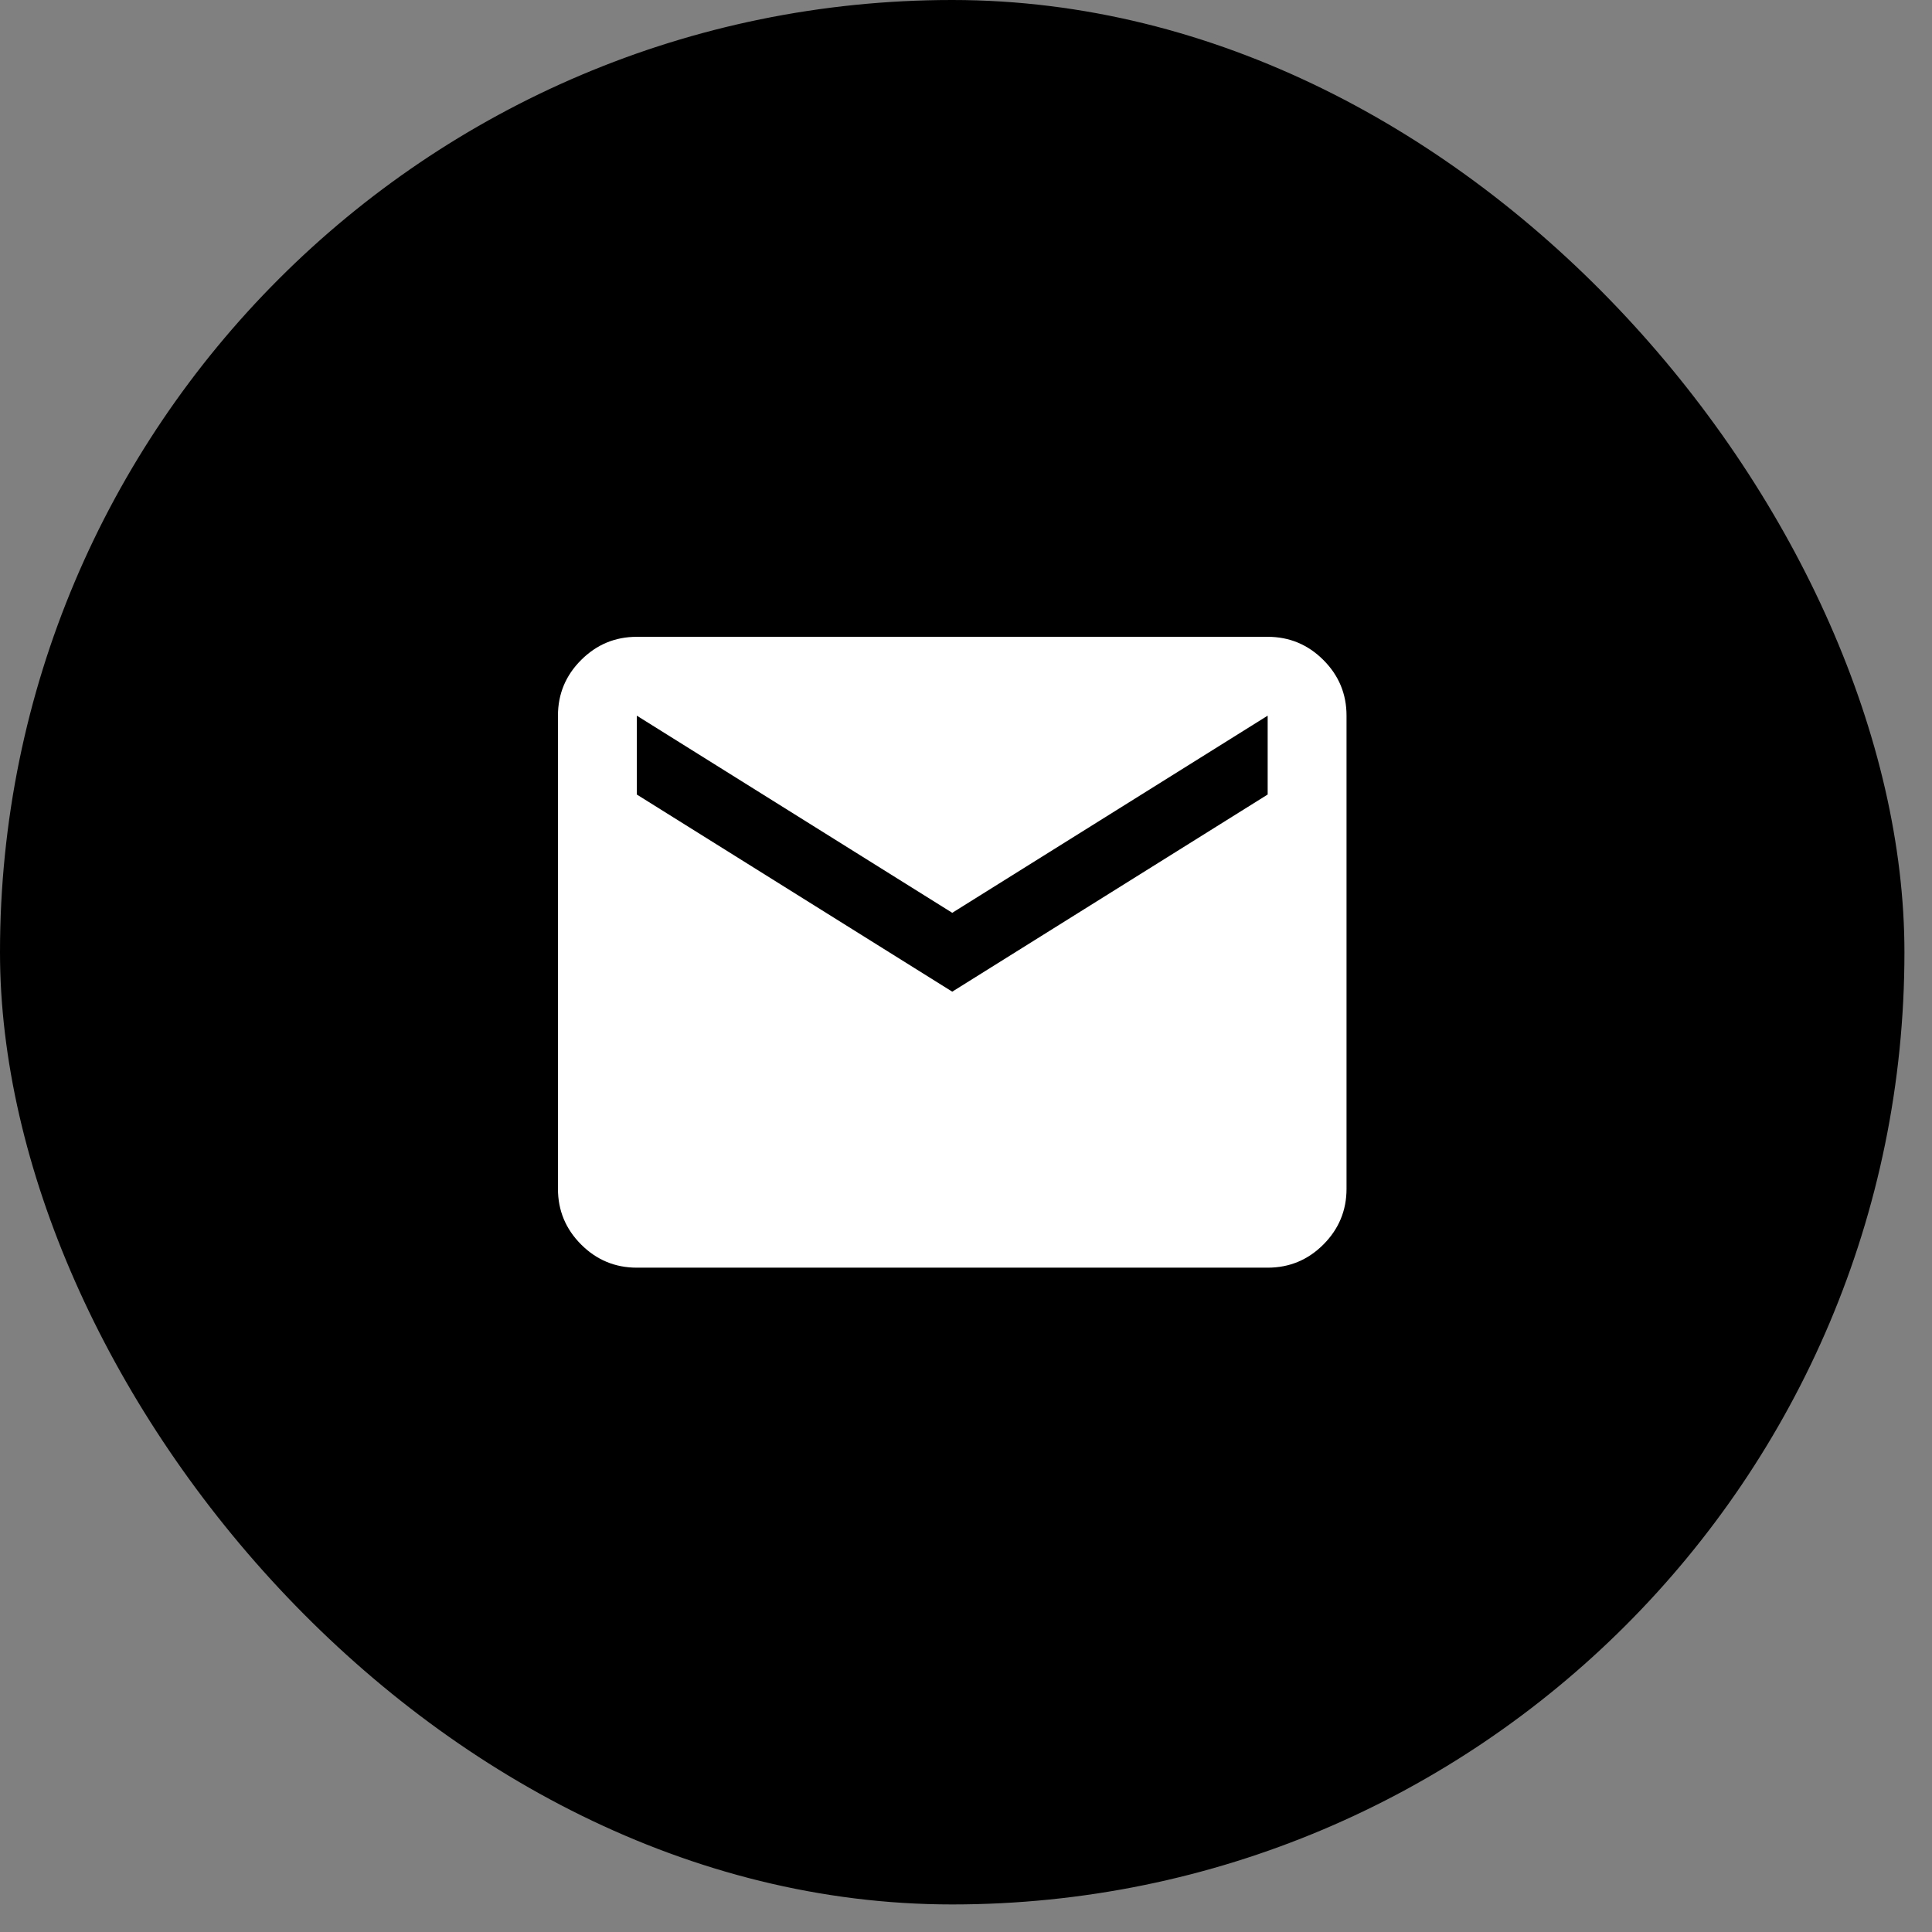
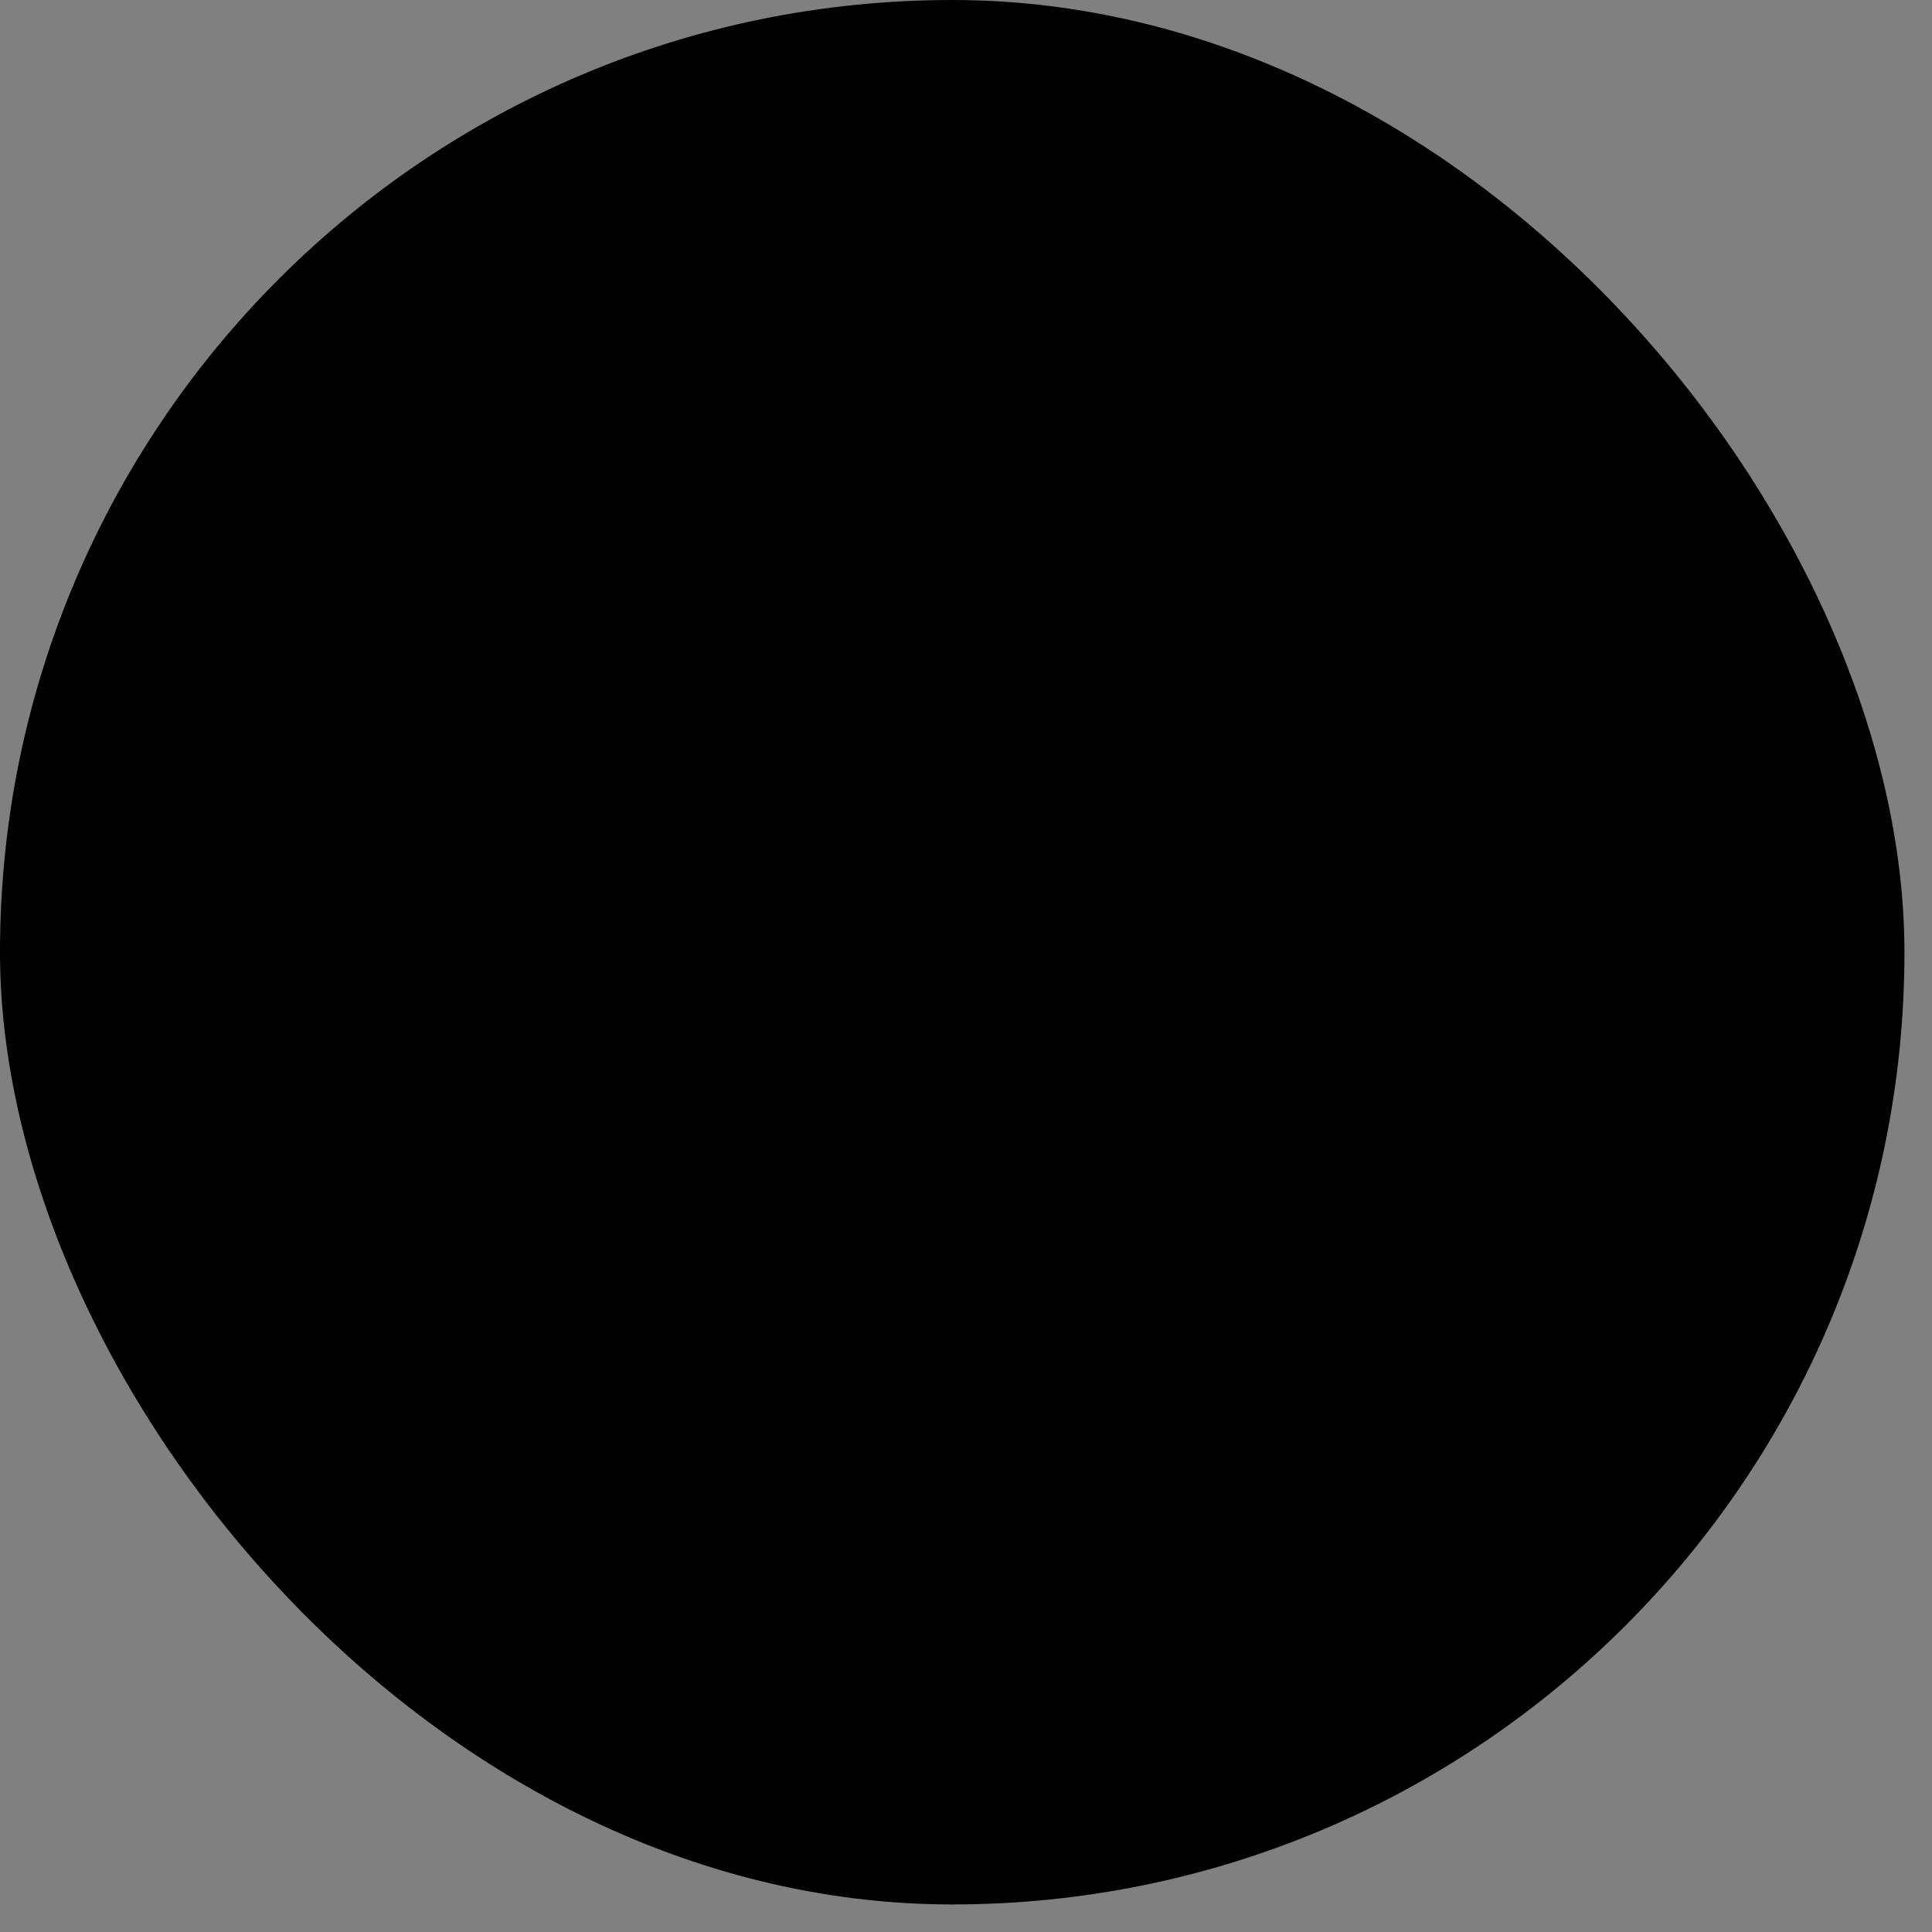
<svg xmlns="http://www.w3.org/2000/svg" fill="none" height="100%" overflow="visible" preserveAspectRatio="none" style="display: block;" viewBox="0 0 49 49" width="100%">
  <rect x="0" y="0" width="49" height="49" fill="#808080" stroke="none" />
  <g id="Frame 6100">
    <rect fill="black" height="48.301" rx="24.151" width="48.301" />
    <g id="material-symbols:mail">
-       <path d="M16.151 32.151C15.601 32.151 15.13 31.955 14.739 31.564C14.347 31.172 14.151 30.701 14.151 30.151V18.151C14.151 17.601 14.347 17.13 14.739 16.739C15.131 16.347 15.601 16.151 16.151 16.151H32.151C32.701 16.151 33.172 16.347 33.564 16.739C33.956 17.131 34.151 17.601 34.151 18.151V30.151C34.151 30.701 33.955 31.172 33.564 31.564C33.172 31.956 32.701 32.151 32.151 32.151H16.151ZM24.151 25.151L32.151 20.151V18.151L24.151 23.151L16.151 18.151V20.151L24.151 25.151Z" fill="white" id="Vector" />
-     </g>
+       </g>
  </g>
</svg>